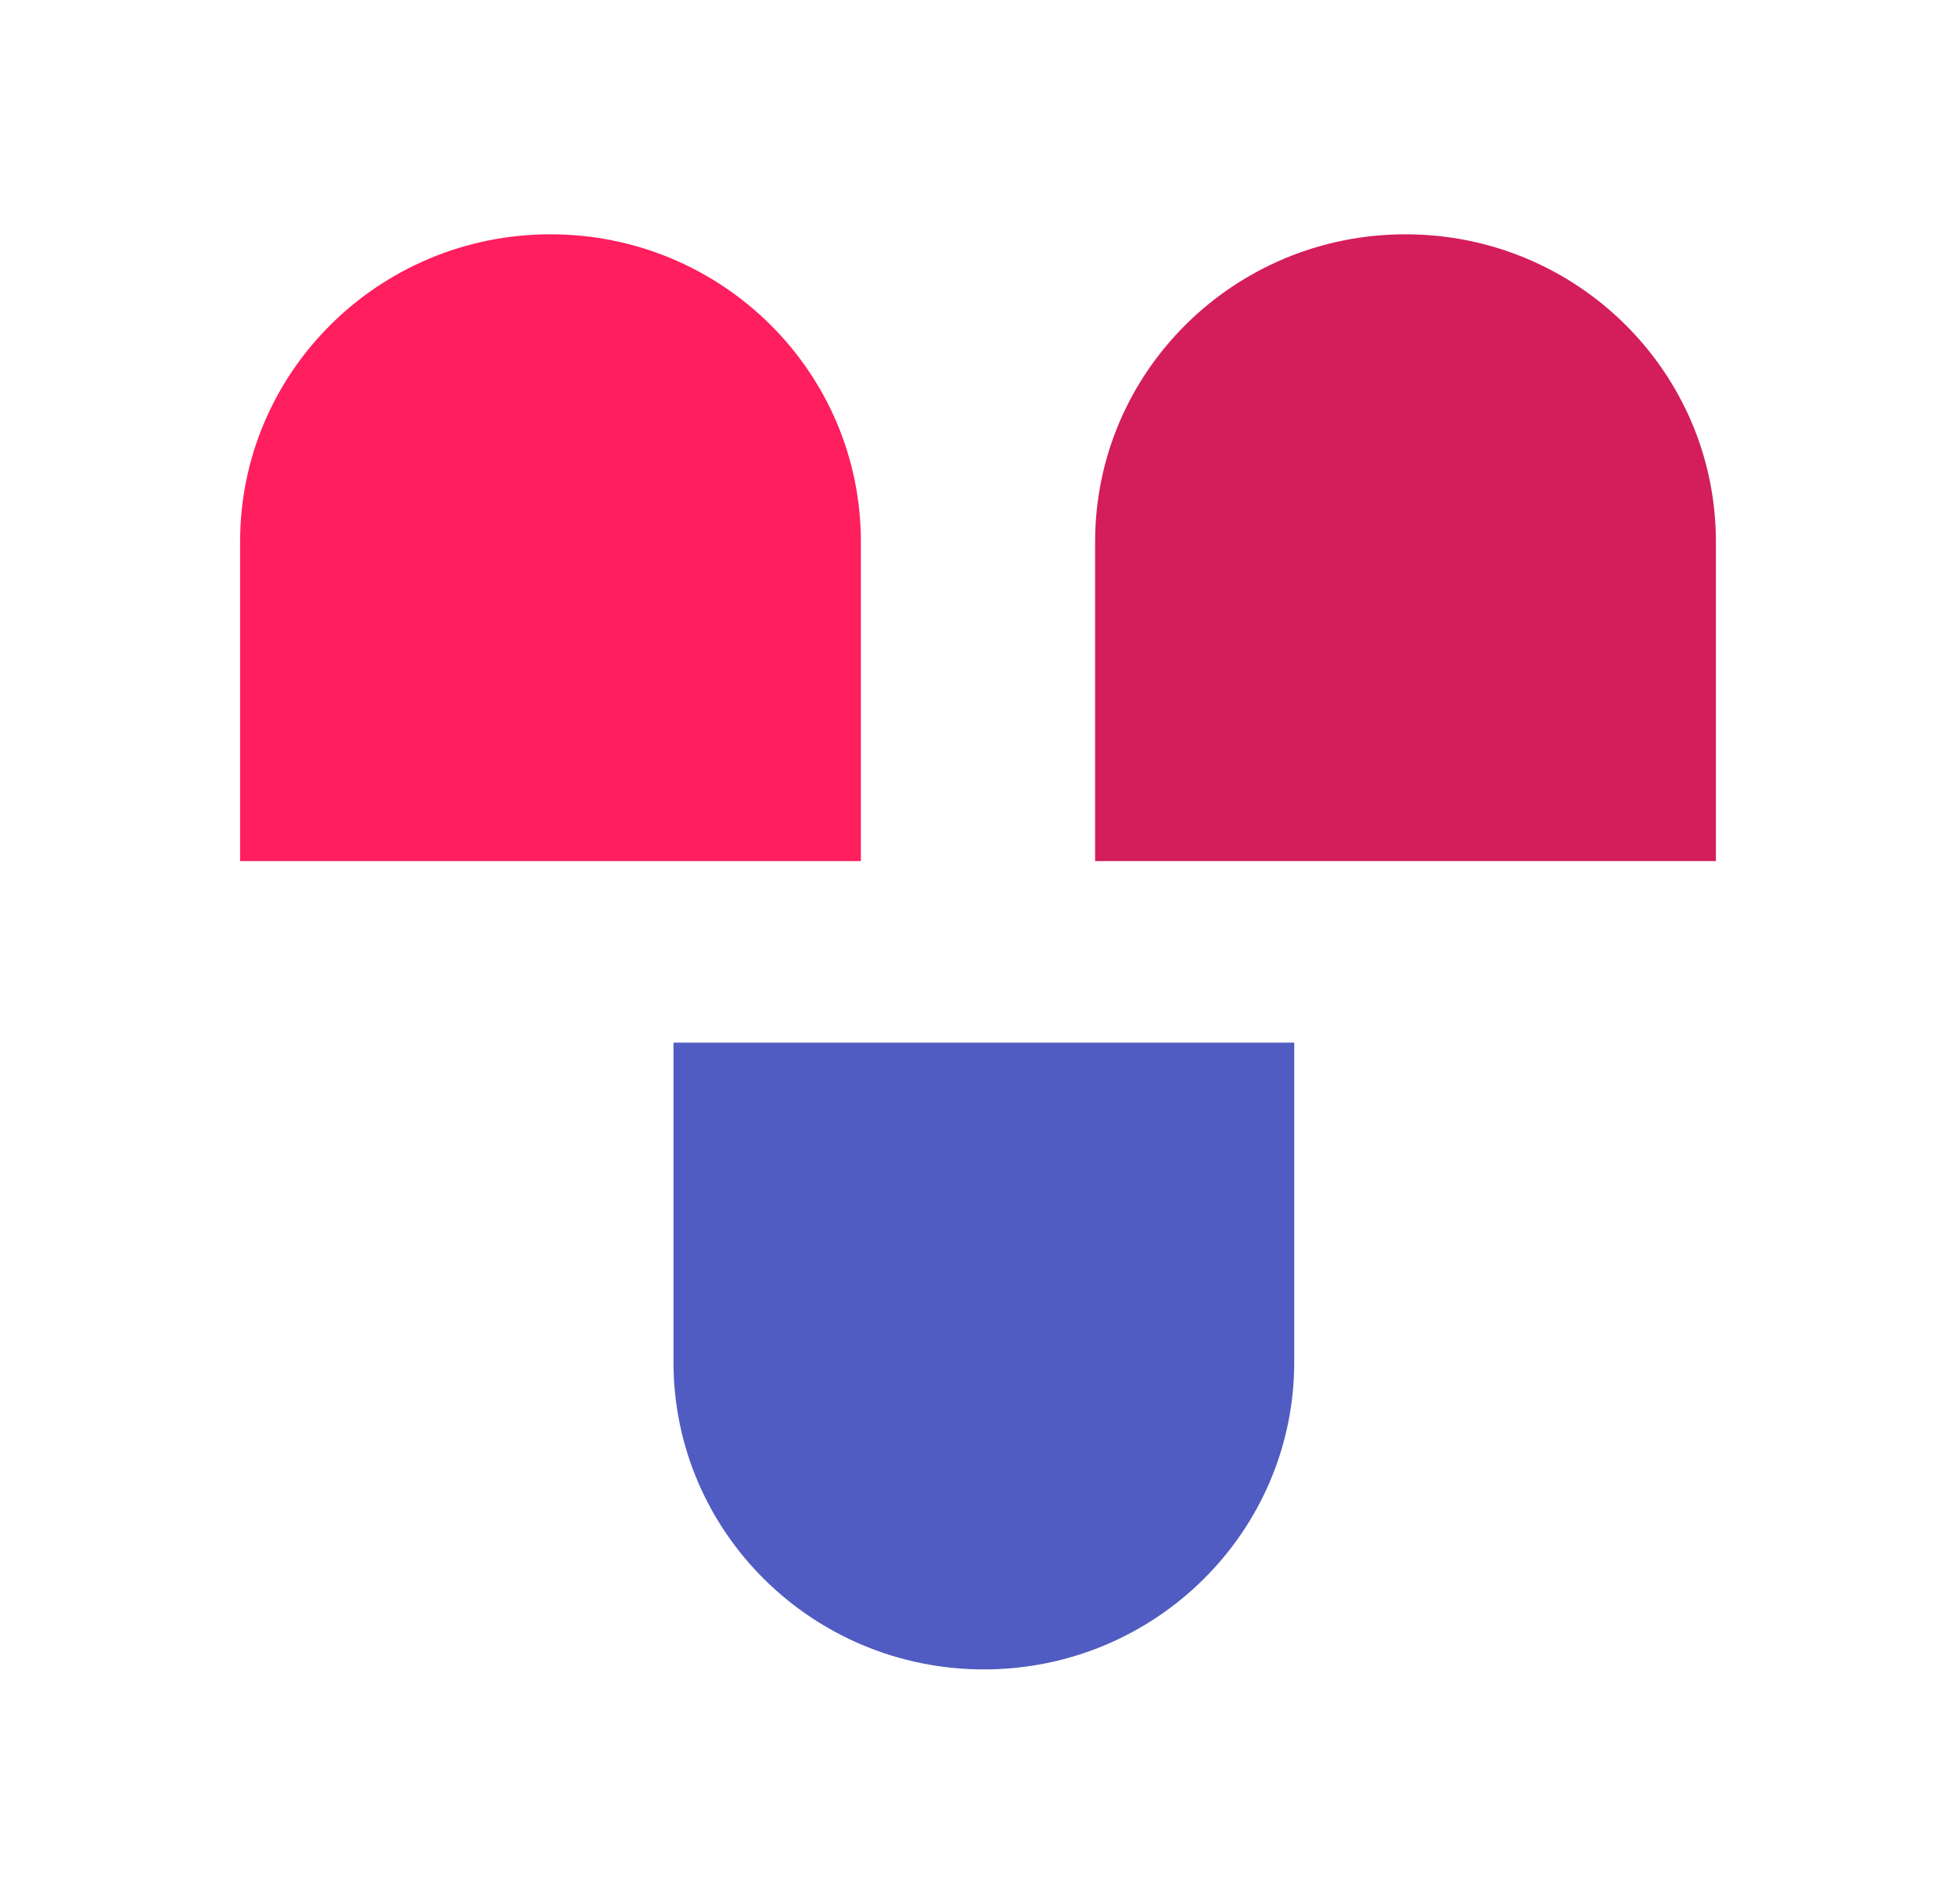
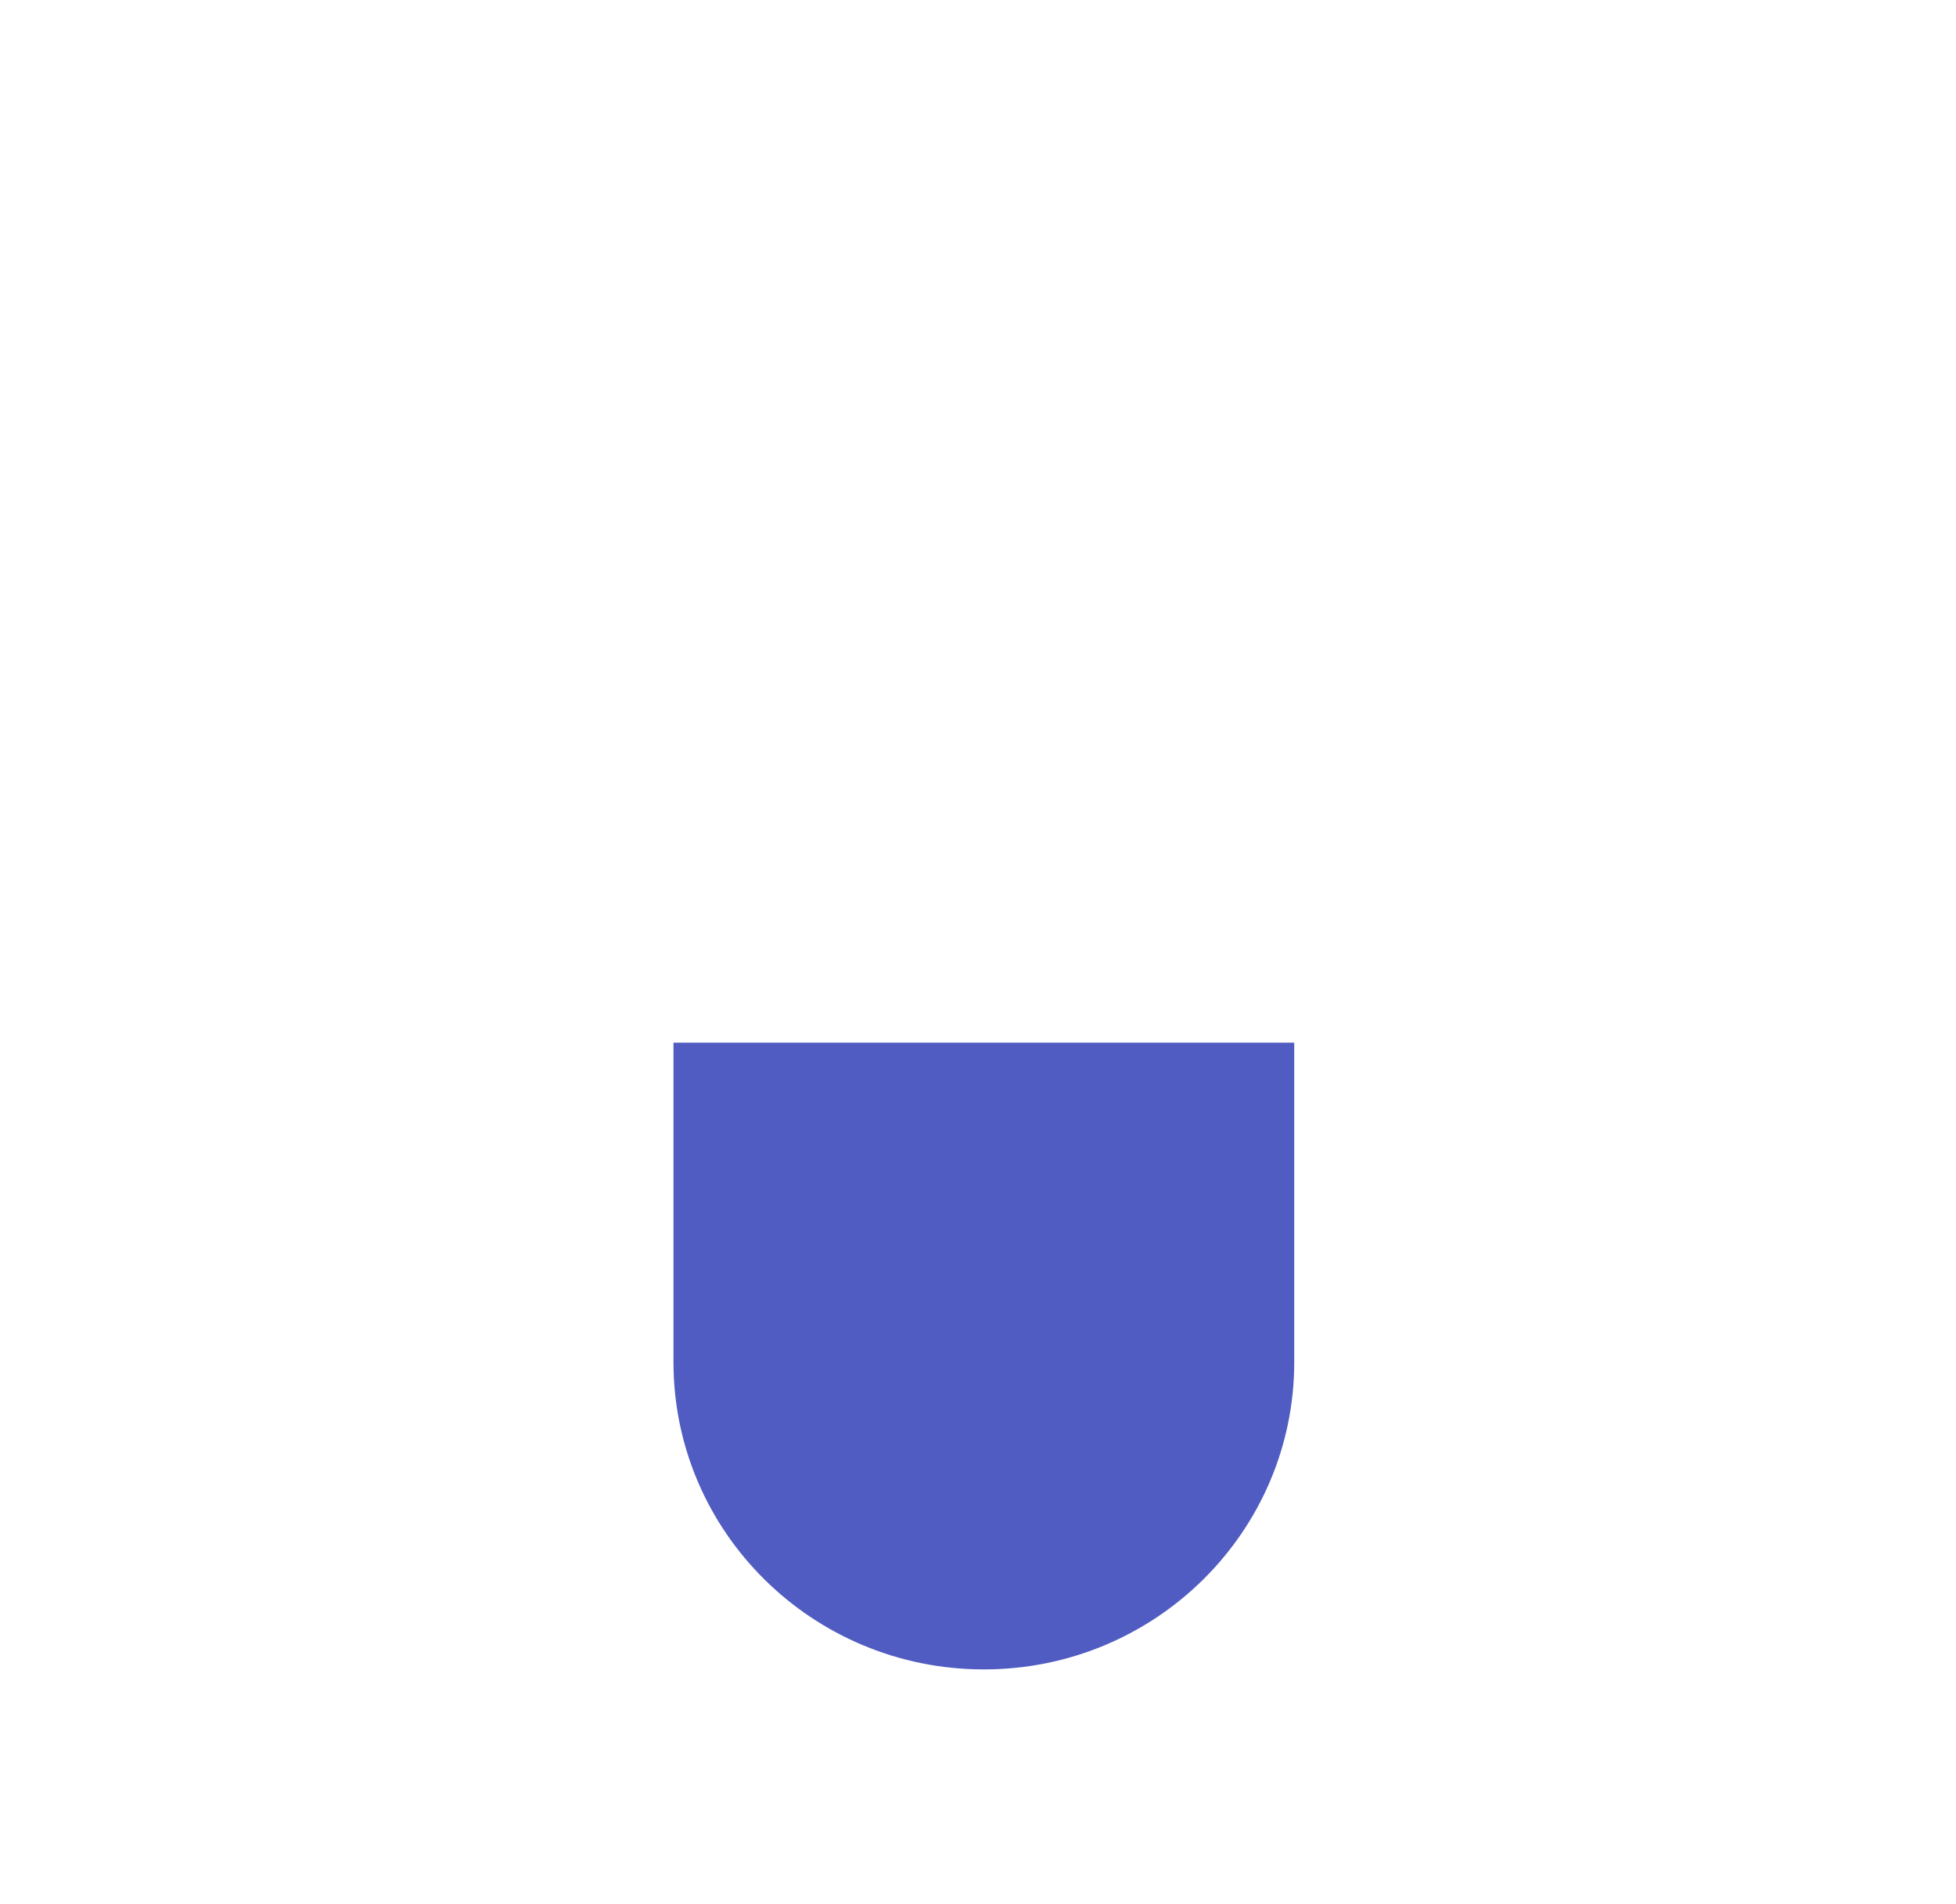
<svg xmlns="http://www.w3.org/2000/svg" width="334px" height="325px" viewBox="0 0 334 325" version="1.1">
  <title>Artboard</title>
  <desc>Created with Sketch.</desc>
  <g id="Artboard" stroke="none" stroke-width="1" fill="none" fill-rule="evenodd">
    <g id="Group-2" transform="translate(41, 40)">
      <path d="M180,138 L74,138 L74,192.53 C74,221.508 97.729,245 127,245 C156.271,245 180,221.508 180,192.53 L180,138" id="Fill-14" fill="#505CC1" />
-       <path d="M106,107 L0,107 L0,52.471 C0,23.492 23.729,0 53,0 C82.271,0 106,23.492 106,52.471 L106,107" id="Fill-15" fill="#FF1E5E" />
-       <path d="M252,107 L146,107 L146,52.471 C146,23.492 169.731,0 199.001,0 C228.272,0 252,23.492 252,52.471 L252,107" id="Fill-16" fill="#D41D5B" />
    </g>
  </g>
</svg>